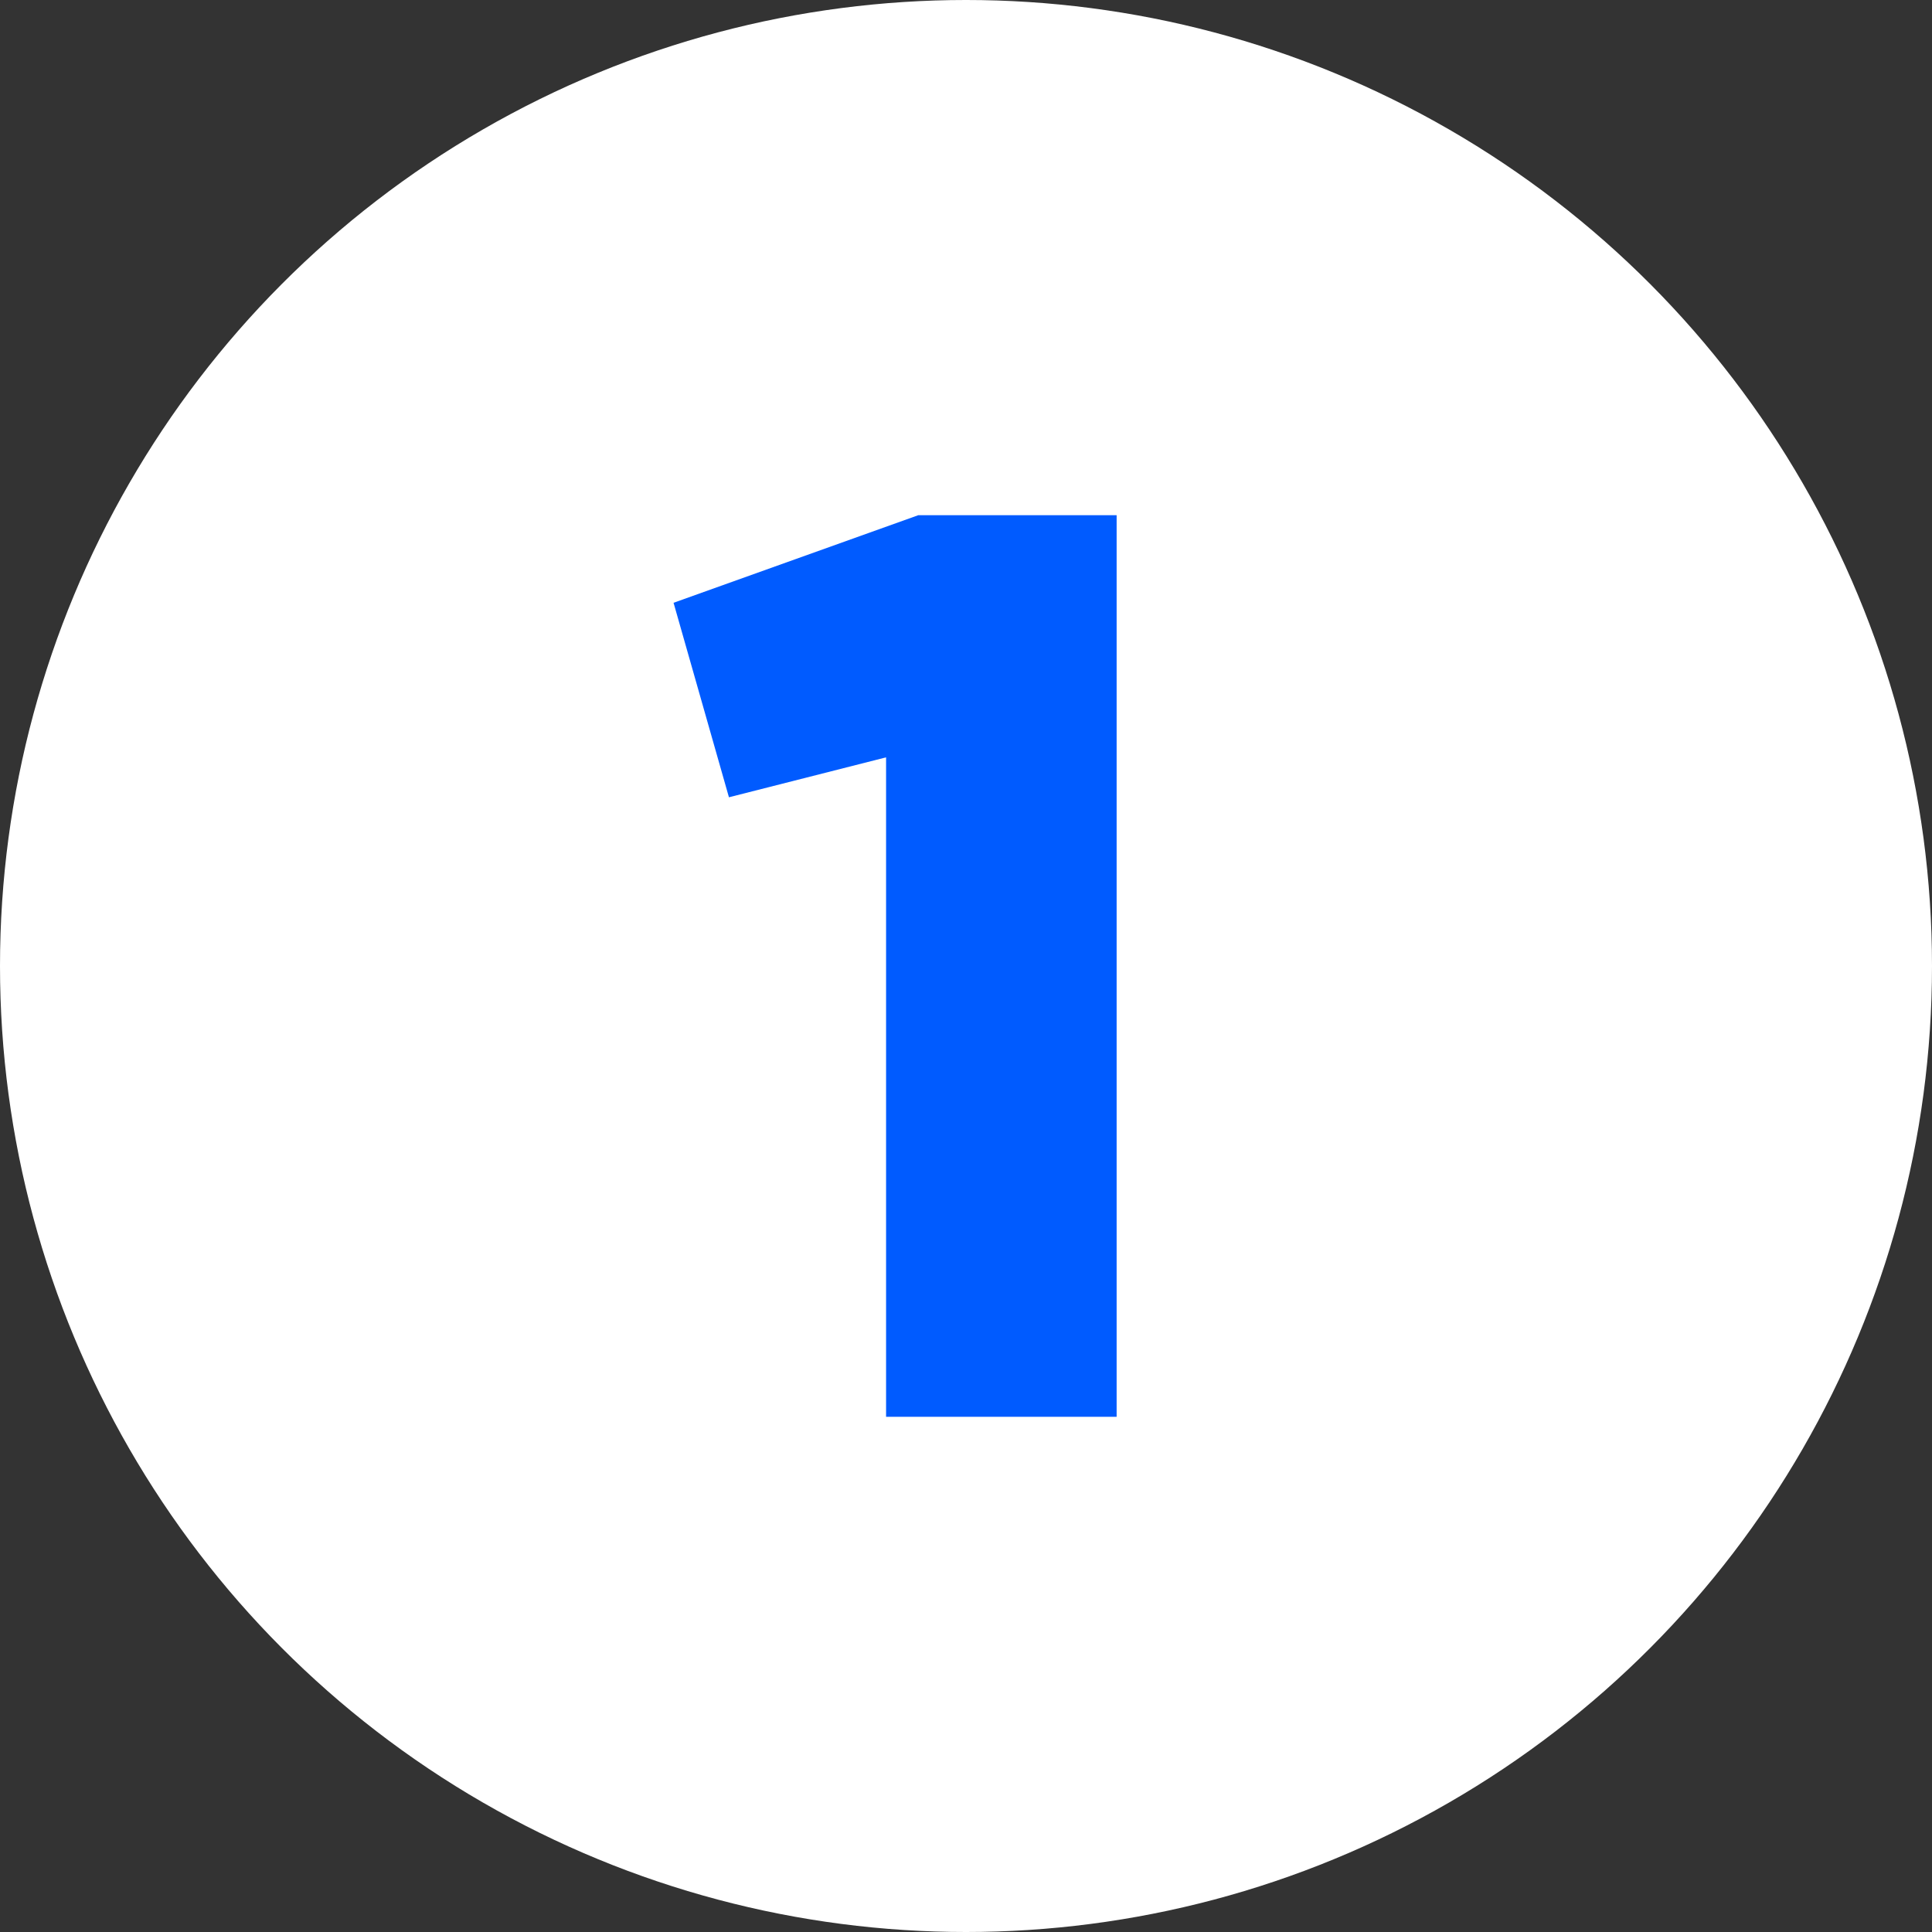
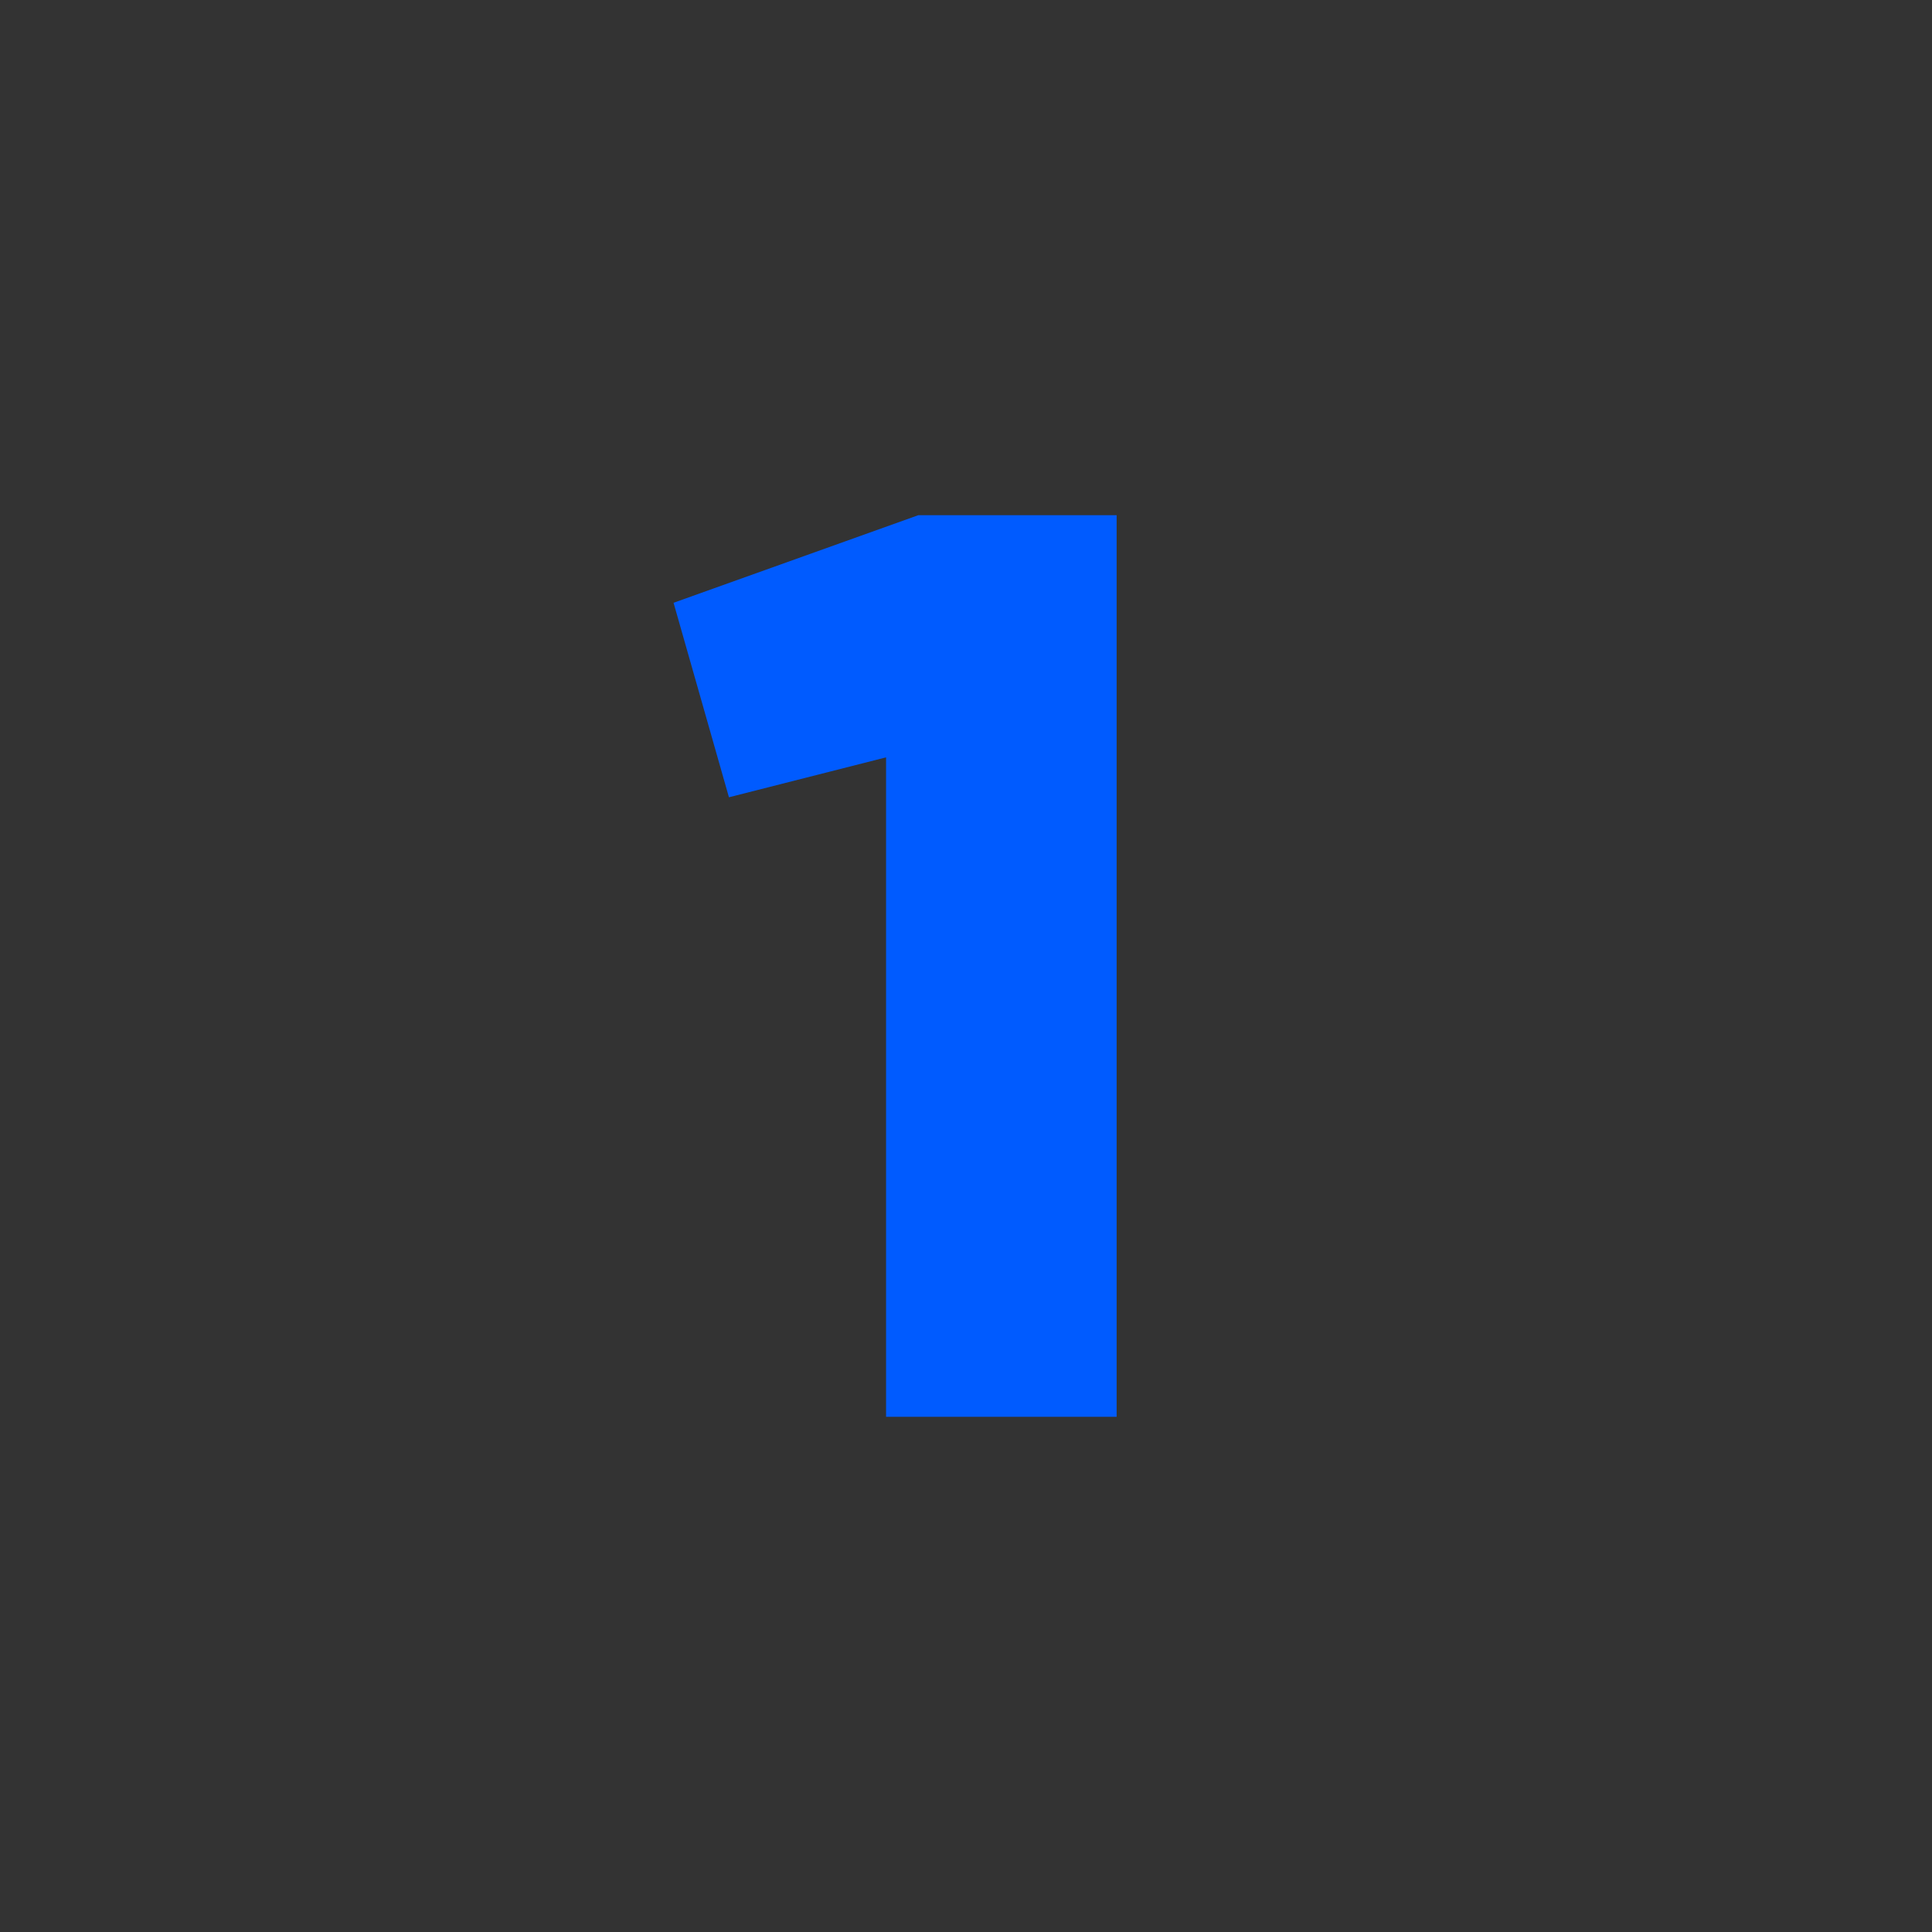
<svg xmlns="http://www.w3.org/2000/svg" width="30" height="30" viewBox="0 0 30 30" fill="none">
  <rect x="0" y="0" width="30" height="30" fill="#333333" stroke="none" />
-   <circle cx="15" cy="15" r="15" fill="white" />
-   <path d="M10.459 9.36L14.259 8H17.339V22H13.759V11.76L11.319 12.38L10.459 9.36Z" fill="#005BFF" />
+   <path d="M10.459 9.36L14.259 8H17.339V22H13.759V11.76L11.319 12.38Z" fill="#005BFF" />
</svg>